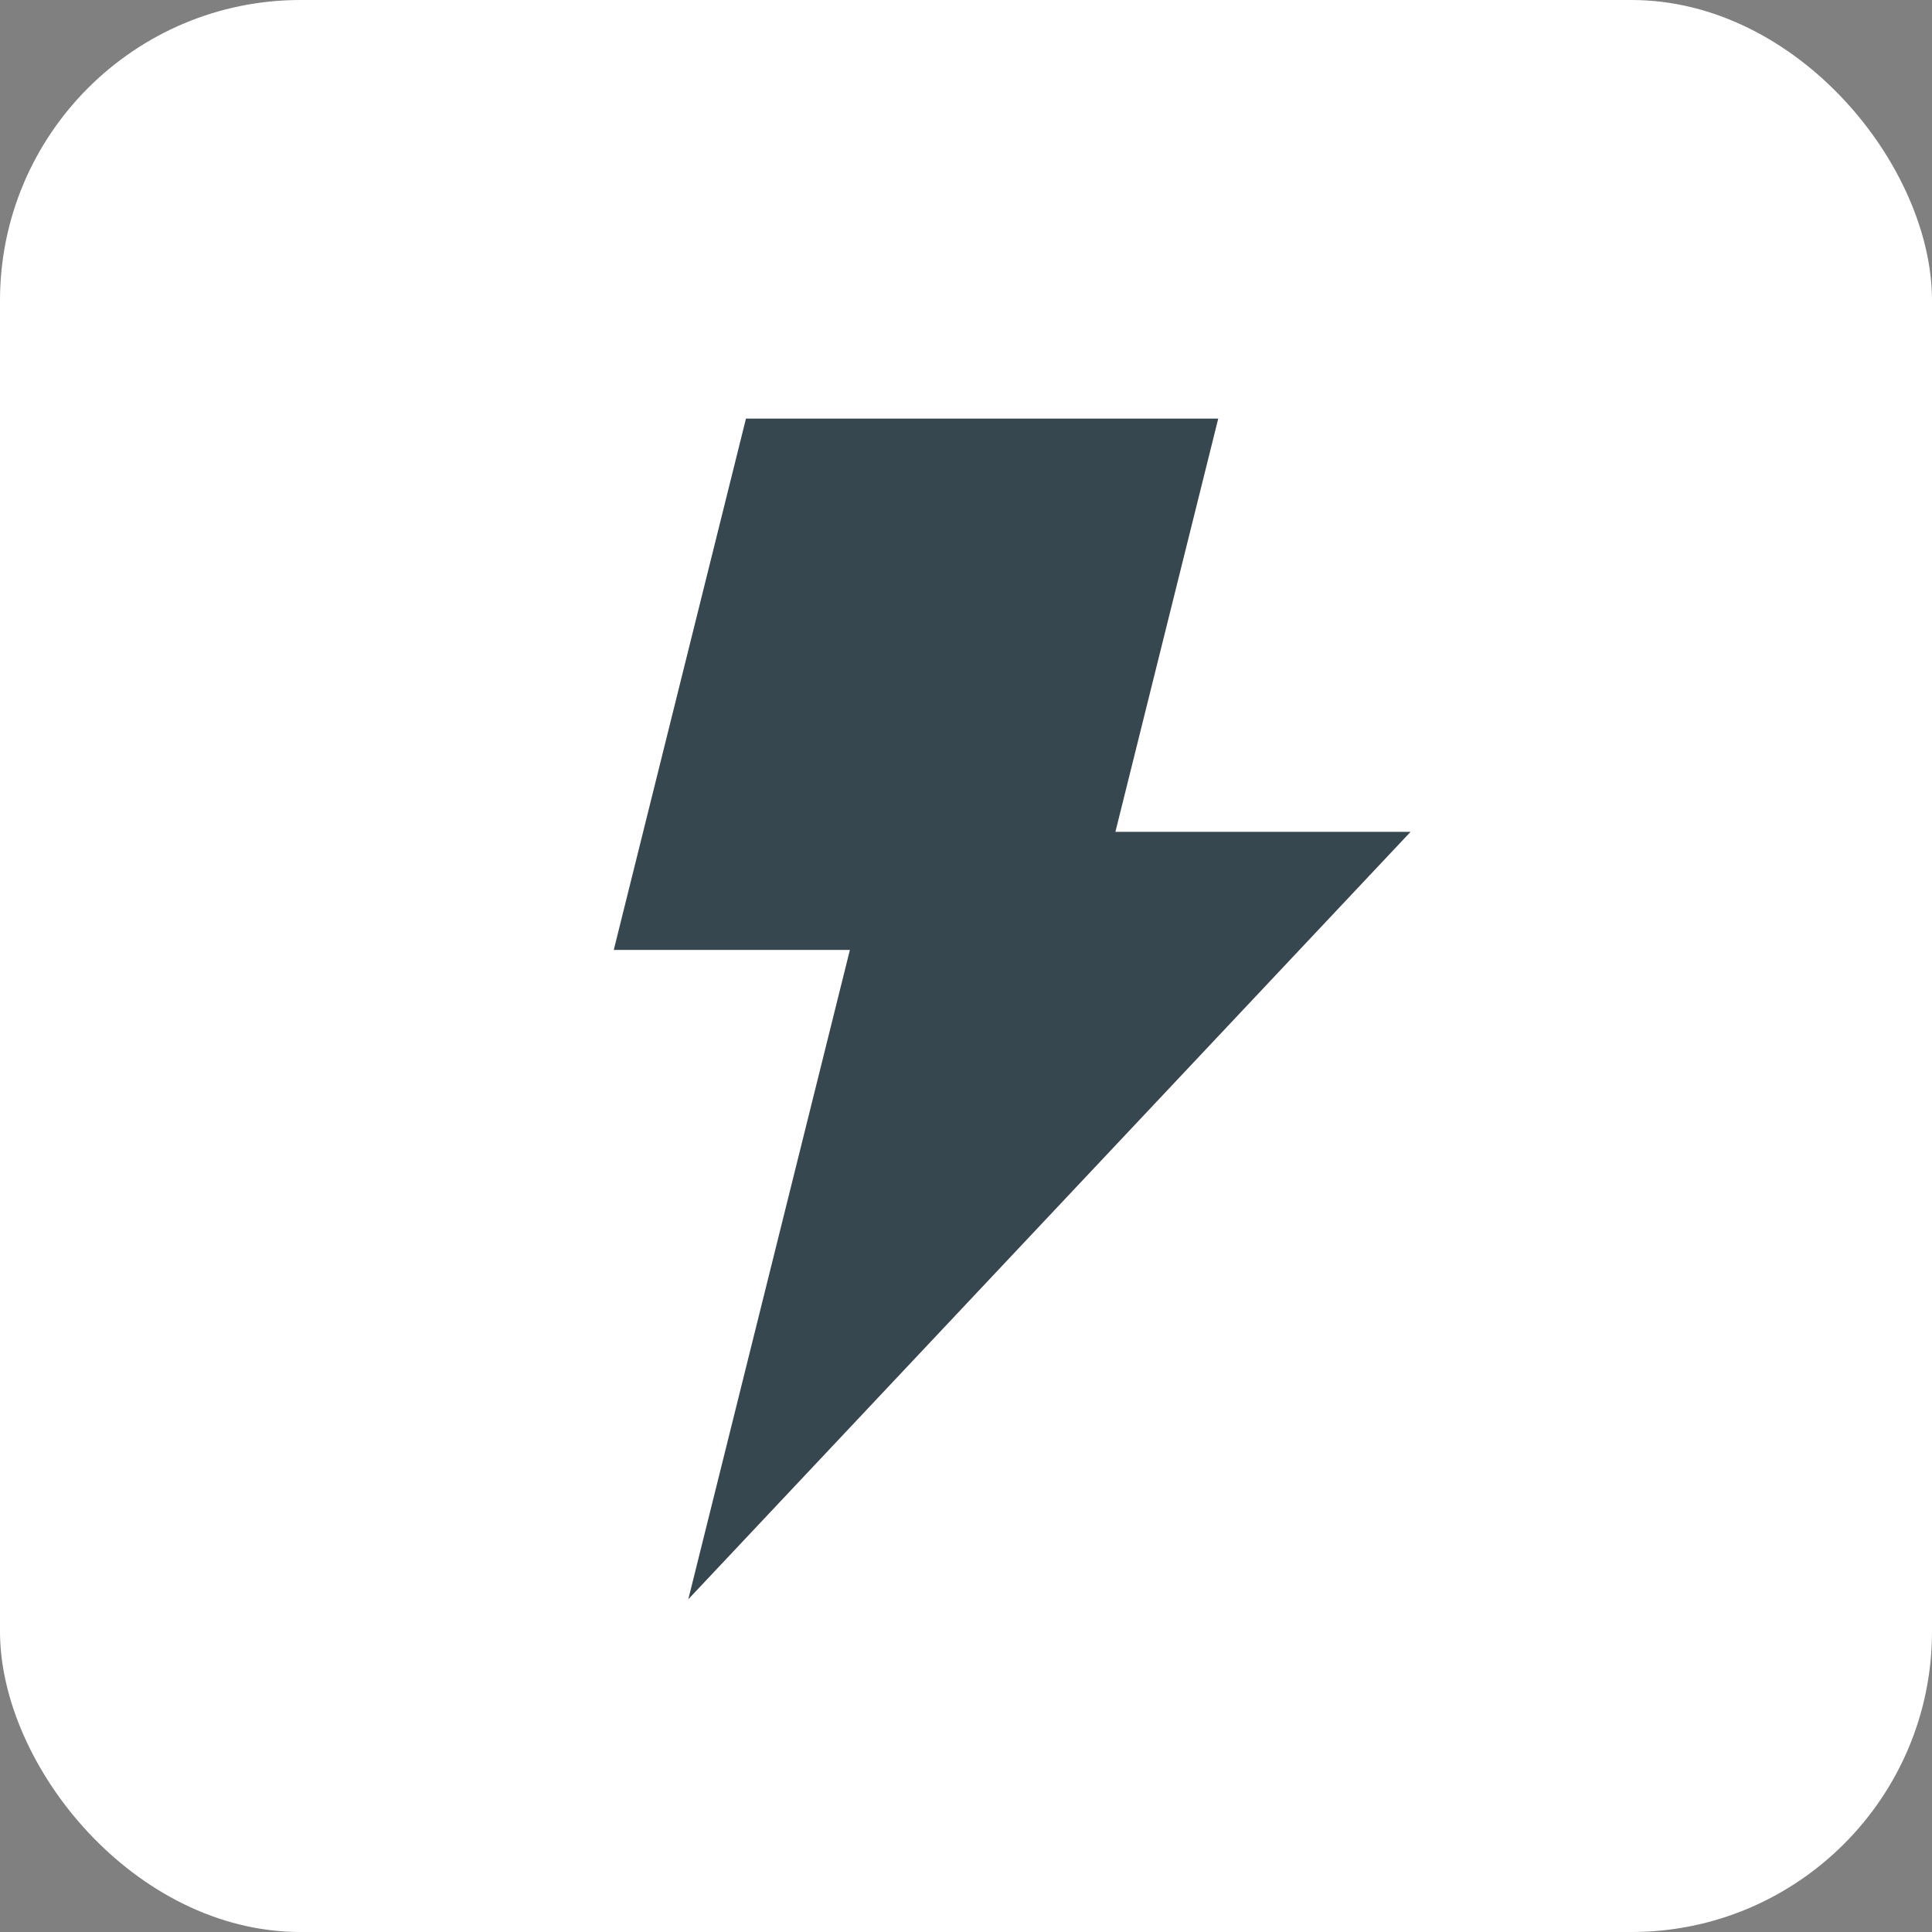
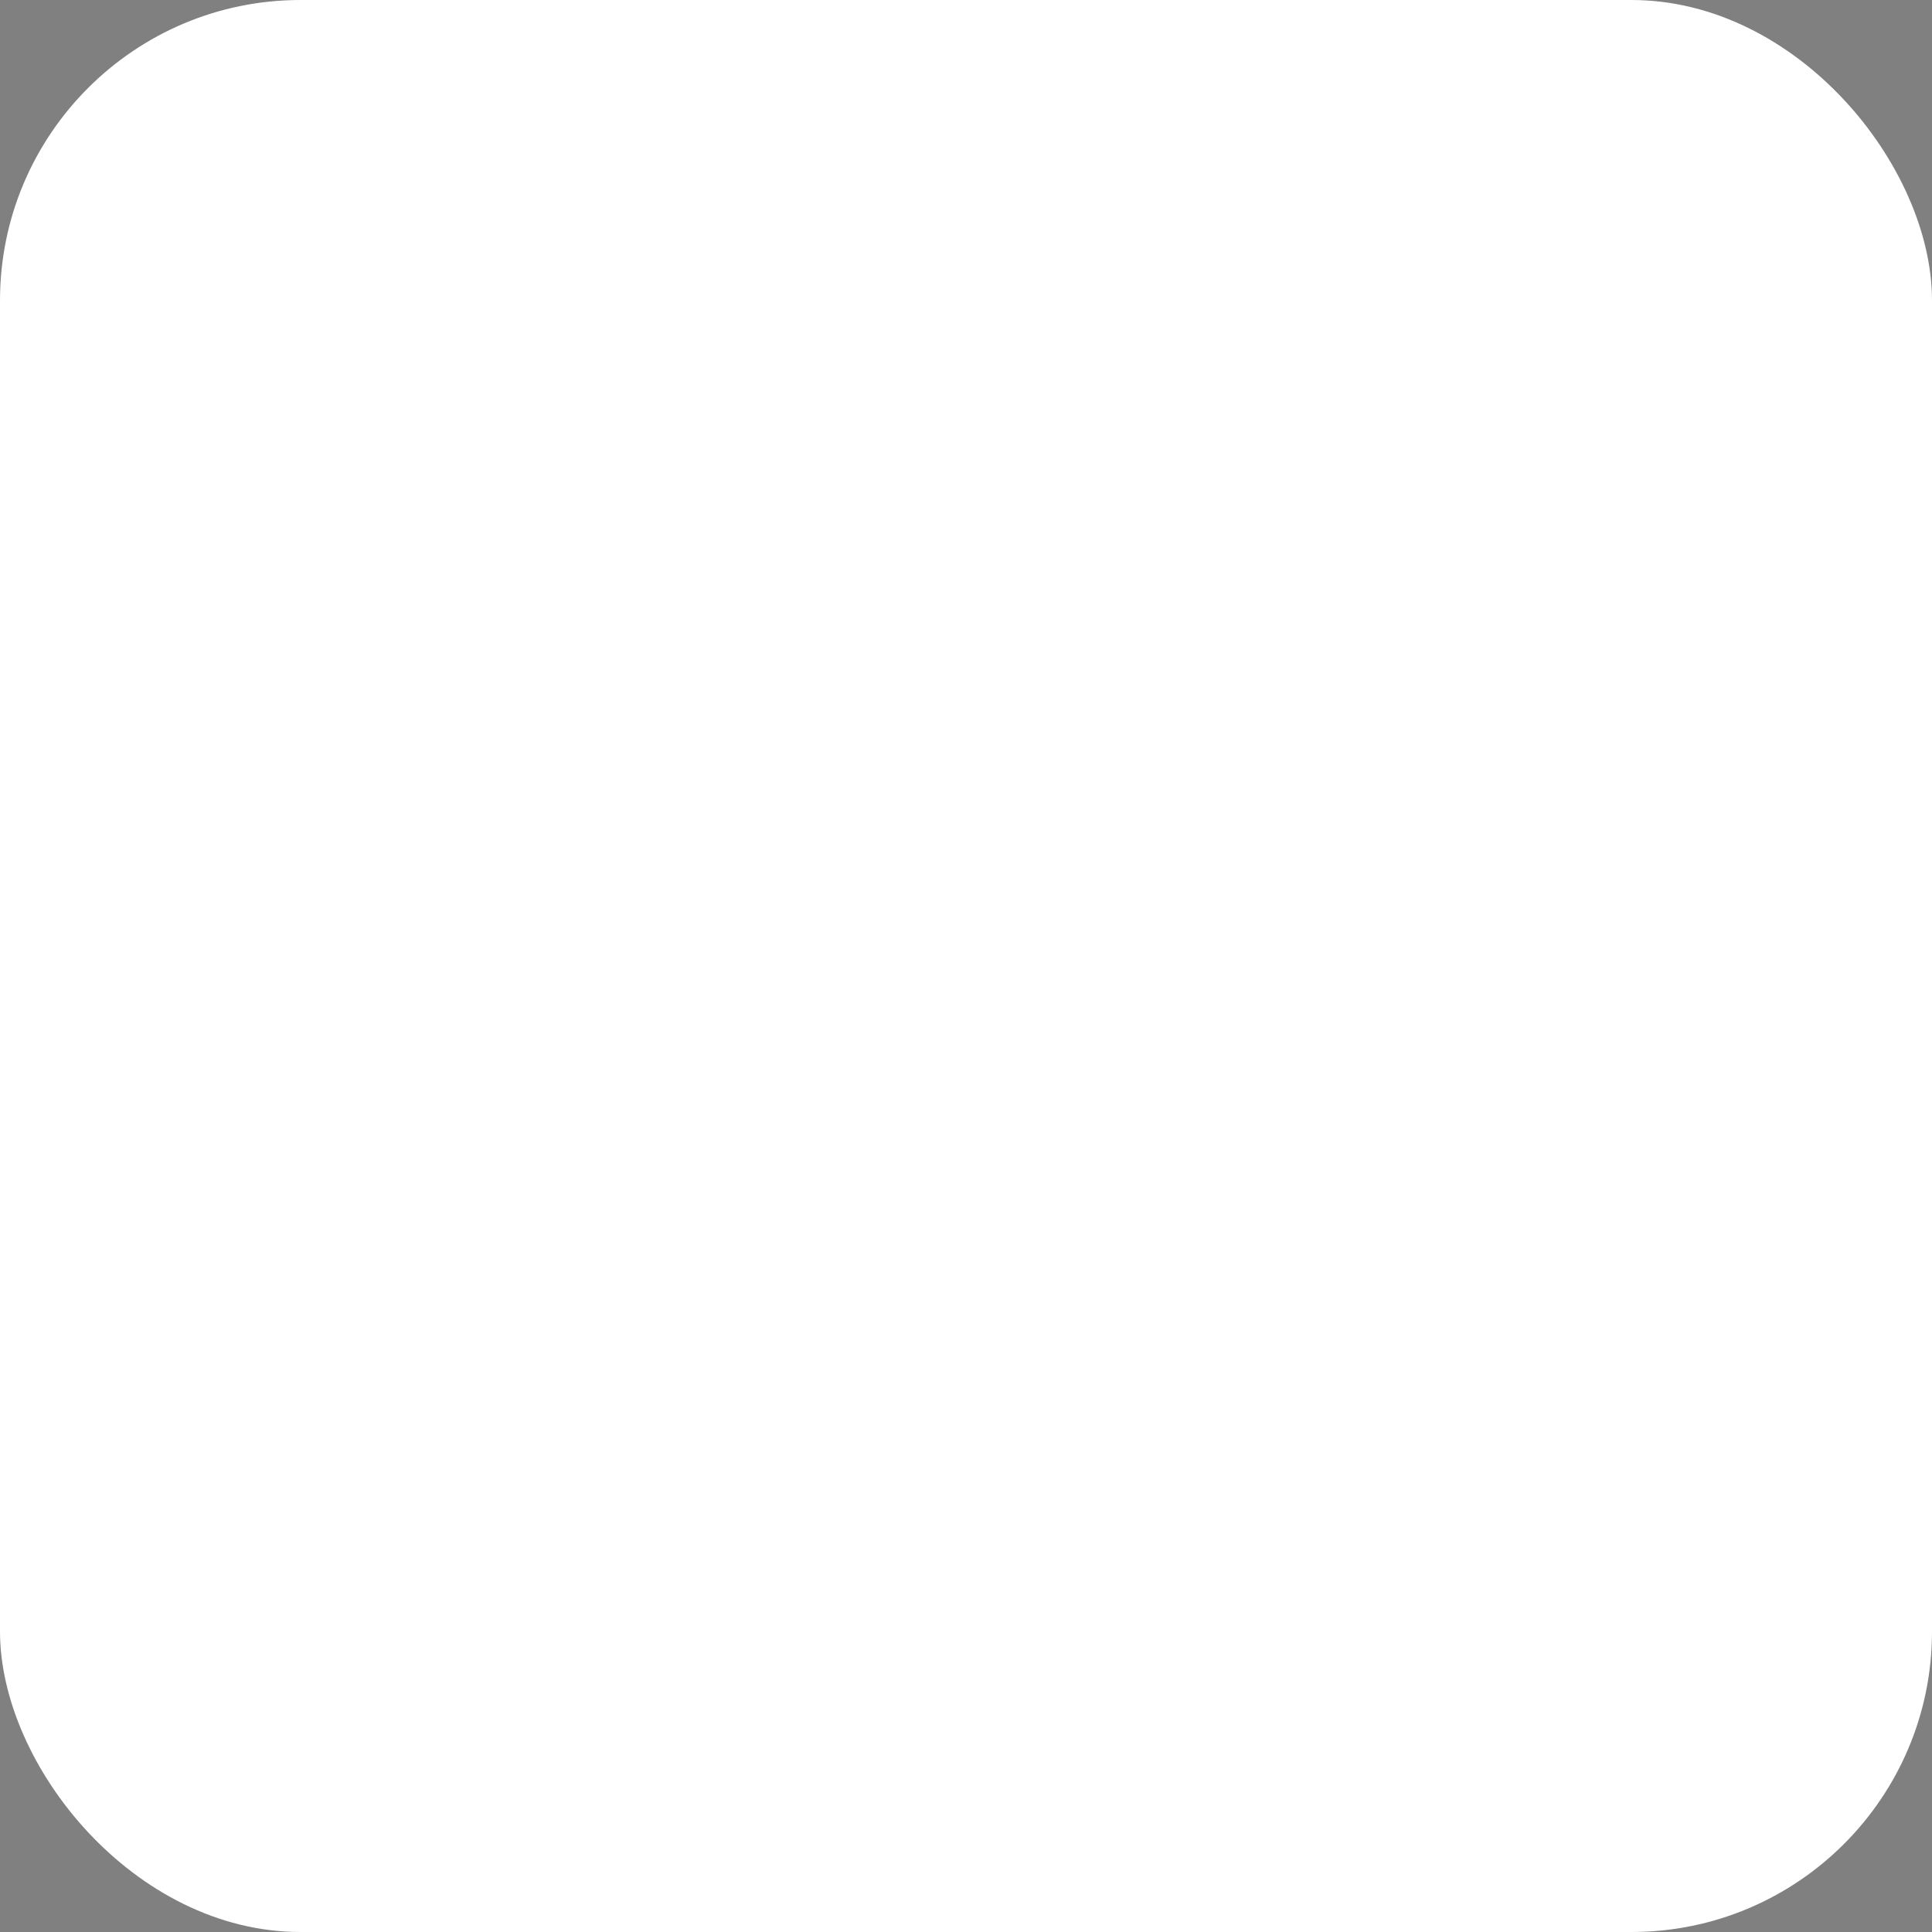
<svg xmlns="http://www.w3.org/2000/svg" width="45" height="45" viewBox="0 0 45 45" fill="none">
  <rect x="0" y="0" width="45" height="45" fill="#808080" stroke="none" />
  <rect width="45" height="45" rx="7" fill="white" />
-   <path fill-rule="evenodd" clip-rule="evenodd" d="M28.375 9.75L25.98 19.375H32.855L16.032 37.25L19.796 22.125H14.296L17.375 9.75H28.375Z" fill="#37474F" />
</svg>